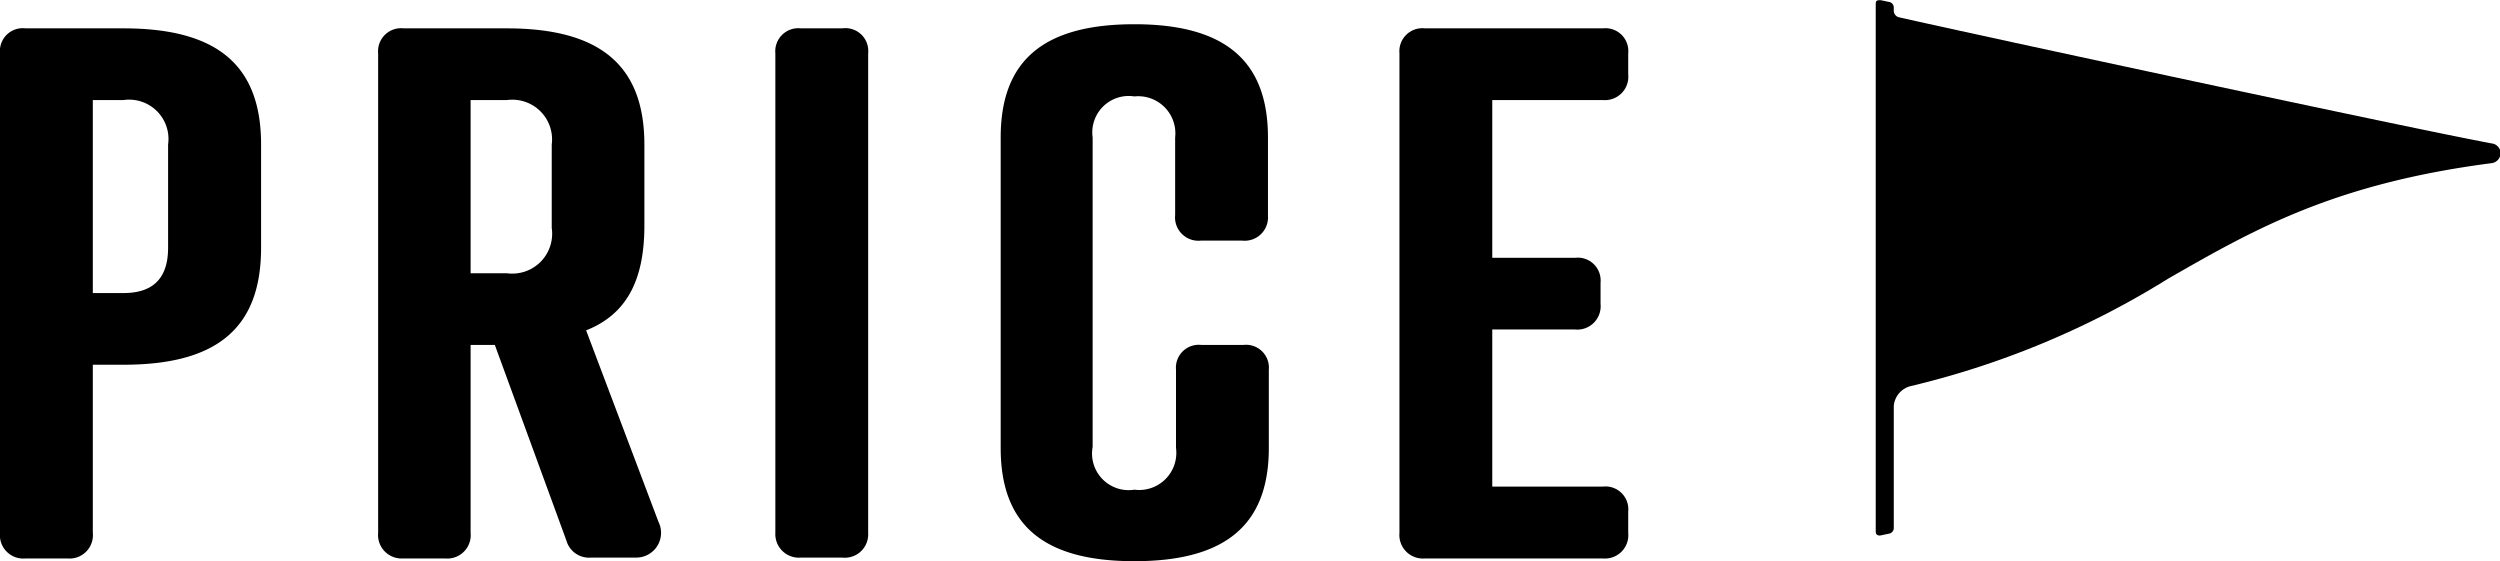
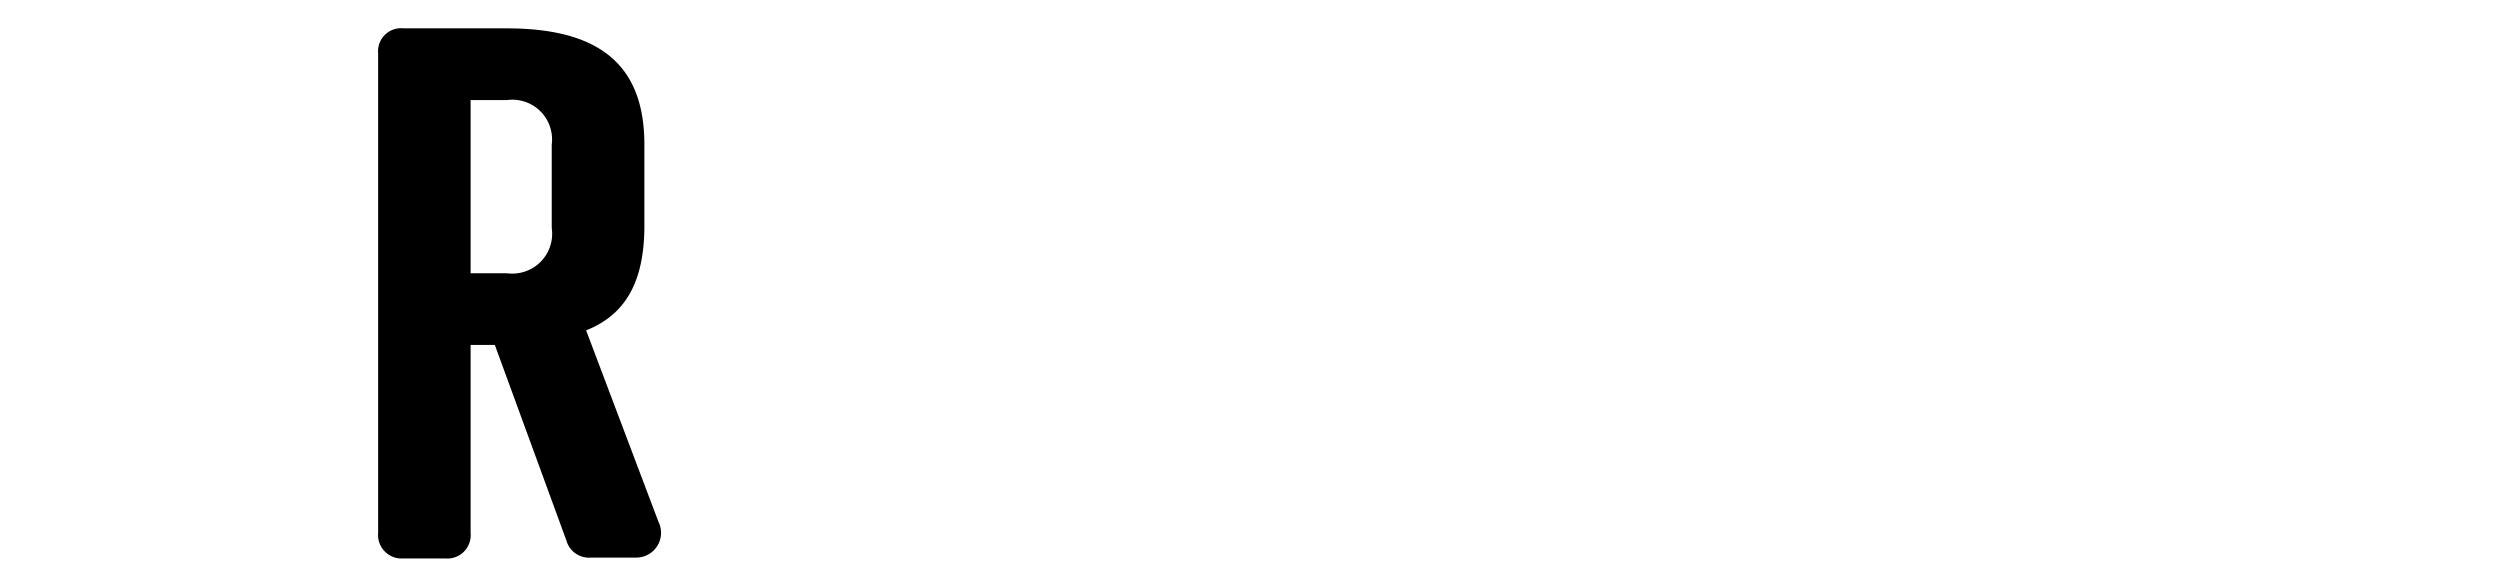
<svg xmlns="http://www.w3.org/2000/svg" viewBox="0 0 145.45 32.65">
  <defs>
    <style>.cls-1{fill:#000000;}</style>
  </defs>
  <g id="レイヤー_2" data-name="レイヤー 2">
    <g id="テキスト">
-       <path class="cls-1" d="M5.4,21.22V31a1.36,1.36,0,0,1-1.49,1.49H1.49A1.36,1.36,0,0,1,0,31V3.1A1.33,1.33,0,0,1,1.49,1.65h5.7c5.53,0,8,2.21,8,6.76v6c0,4.59-2.46,6.81-8,6.81Zm1.79-4.17c1.91,0,2.59-1.07,2.59-2.64v-6A2.29,2.29,0,0,0,7.19,5.82H5.4V17.05Z" />
      <path class="cls-1" d="M34.1,19.22l4.21,11.14A1.44,1.44,0,0,1,37,32.44H34.4a1.37,1.37,0,0,1-1.45-1L28.79,20.07H27.38V31a1.36,1.36,0,0,1-1.48,1.49H23.47A1.37,1.37,0,0,1,22,31V3.1a1.34,1.34,0,0,1,1.49-1.45h6c5.49,0,8,2.21,8,6.76v4.85C37.46,16.28,36.48,18.28,34.1,19.22ZM29.51,15.9a2.32,2.32,0,0,0,2.59-2.64V8.41a2.31,2.31,0,0,0-2.59-2.59H27.38V15.9Z" />
-       <path class="cls-1" d="M50.51,31A1.36,1.36,0,0,1,49,32.44H46.6A1.37,1.37,0,0,1,45.11,31V3.1A1.34,1.34,0,0,1,46.6,1.65H49A1.33,1.33,0,0,1,50.51,3.1Z" />
-       <path class="cls-1" d="M73.77,12.54A1.36,1.36,0,0,1,72.28,14H69.86a1.36,1.36,0,0,1-1.49-1.49V8A2.16,2.16,0,0,0,66,5.61,2.12,2.12,0,0,0,63.57,8v18A2.13,2.13,0,0,0,66,28.49a2.16,2.16,0,0,0,2.42-2.43V21.51a1.33,1.33,0,0,1,1.49-1.44h2.42a1.33,1.33,0,0,1,1.49,1.44v4.55c0,4.43-2.46,6.59-7.82,6.59s-7.78-2.16-7.78-6.59V8c0-4.42,2.42-6.59,7.78-6.59S73.77,3.61,73.77,8Z" />
-       <path class="cls-1" d="M93.25,1.65A1.33,1.33,0,0,1,94.73,3.1V4.33a1.36,1.36,0,0,1-1.48,1.49H86.82V15h4.81a1.33,1.33,0,0,1,1.49,1.45v1.23a1.36,1.36,0,0,1-1.49,1.49H86.82v9.14h6.43a1.33,1.33,0,0,1,1.48,1.45V31a1.36,1.36,0,0,1-1.48,1.49H82.91A1.37,1.37,0,0,1,81.42,31V3.1a1.34,1.34,0,0,1,1.49-1.45Z" />
-       <path class="cls-1" d="M145,8.35C140.58,7.54,114.84,2,110.46,1a.4.4,0,0,1-.28-.42V.44a.33.33,0,0,0-.29-.33l-.47-.1c-.18,0-.29,0-.29.21v30.7c0,.18.11.26.29.23l.47-.1a.33.33,0,0,0,.29-.34V23.62a1.3,1.3,0,0,1,1-1.16h0a50.4,50.4,0,0,0,15-6.27c4.94-2.83,9.61-5.51,18.8-6.7a.59.59,0,0,0,.5-.56A.57.57,0,0,0,145,8.35Z" />
    </g>
  </g>
</svg>